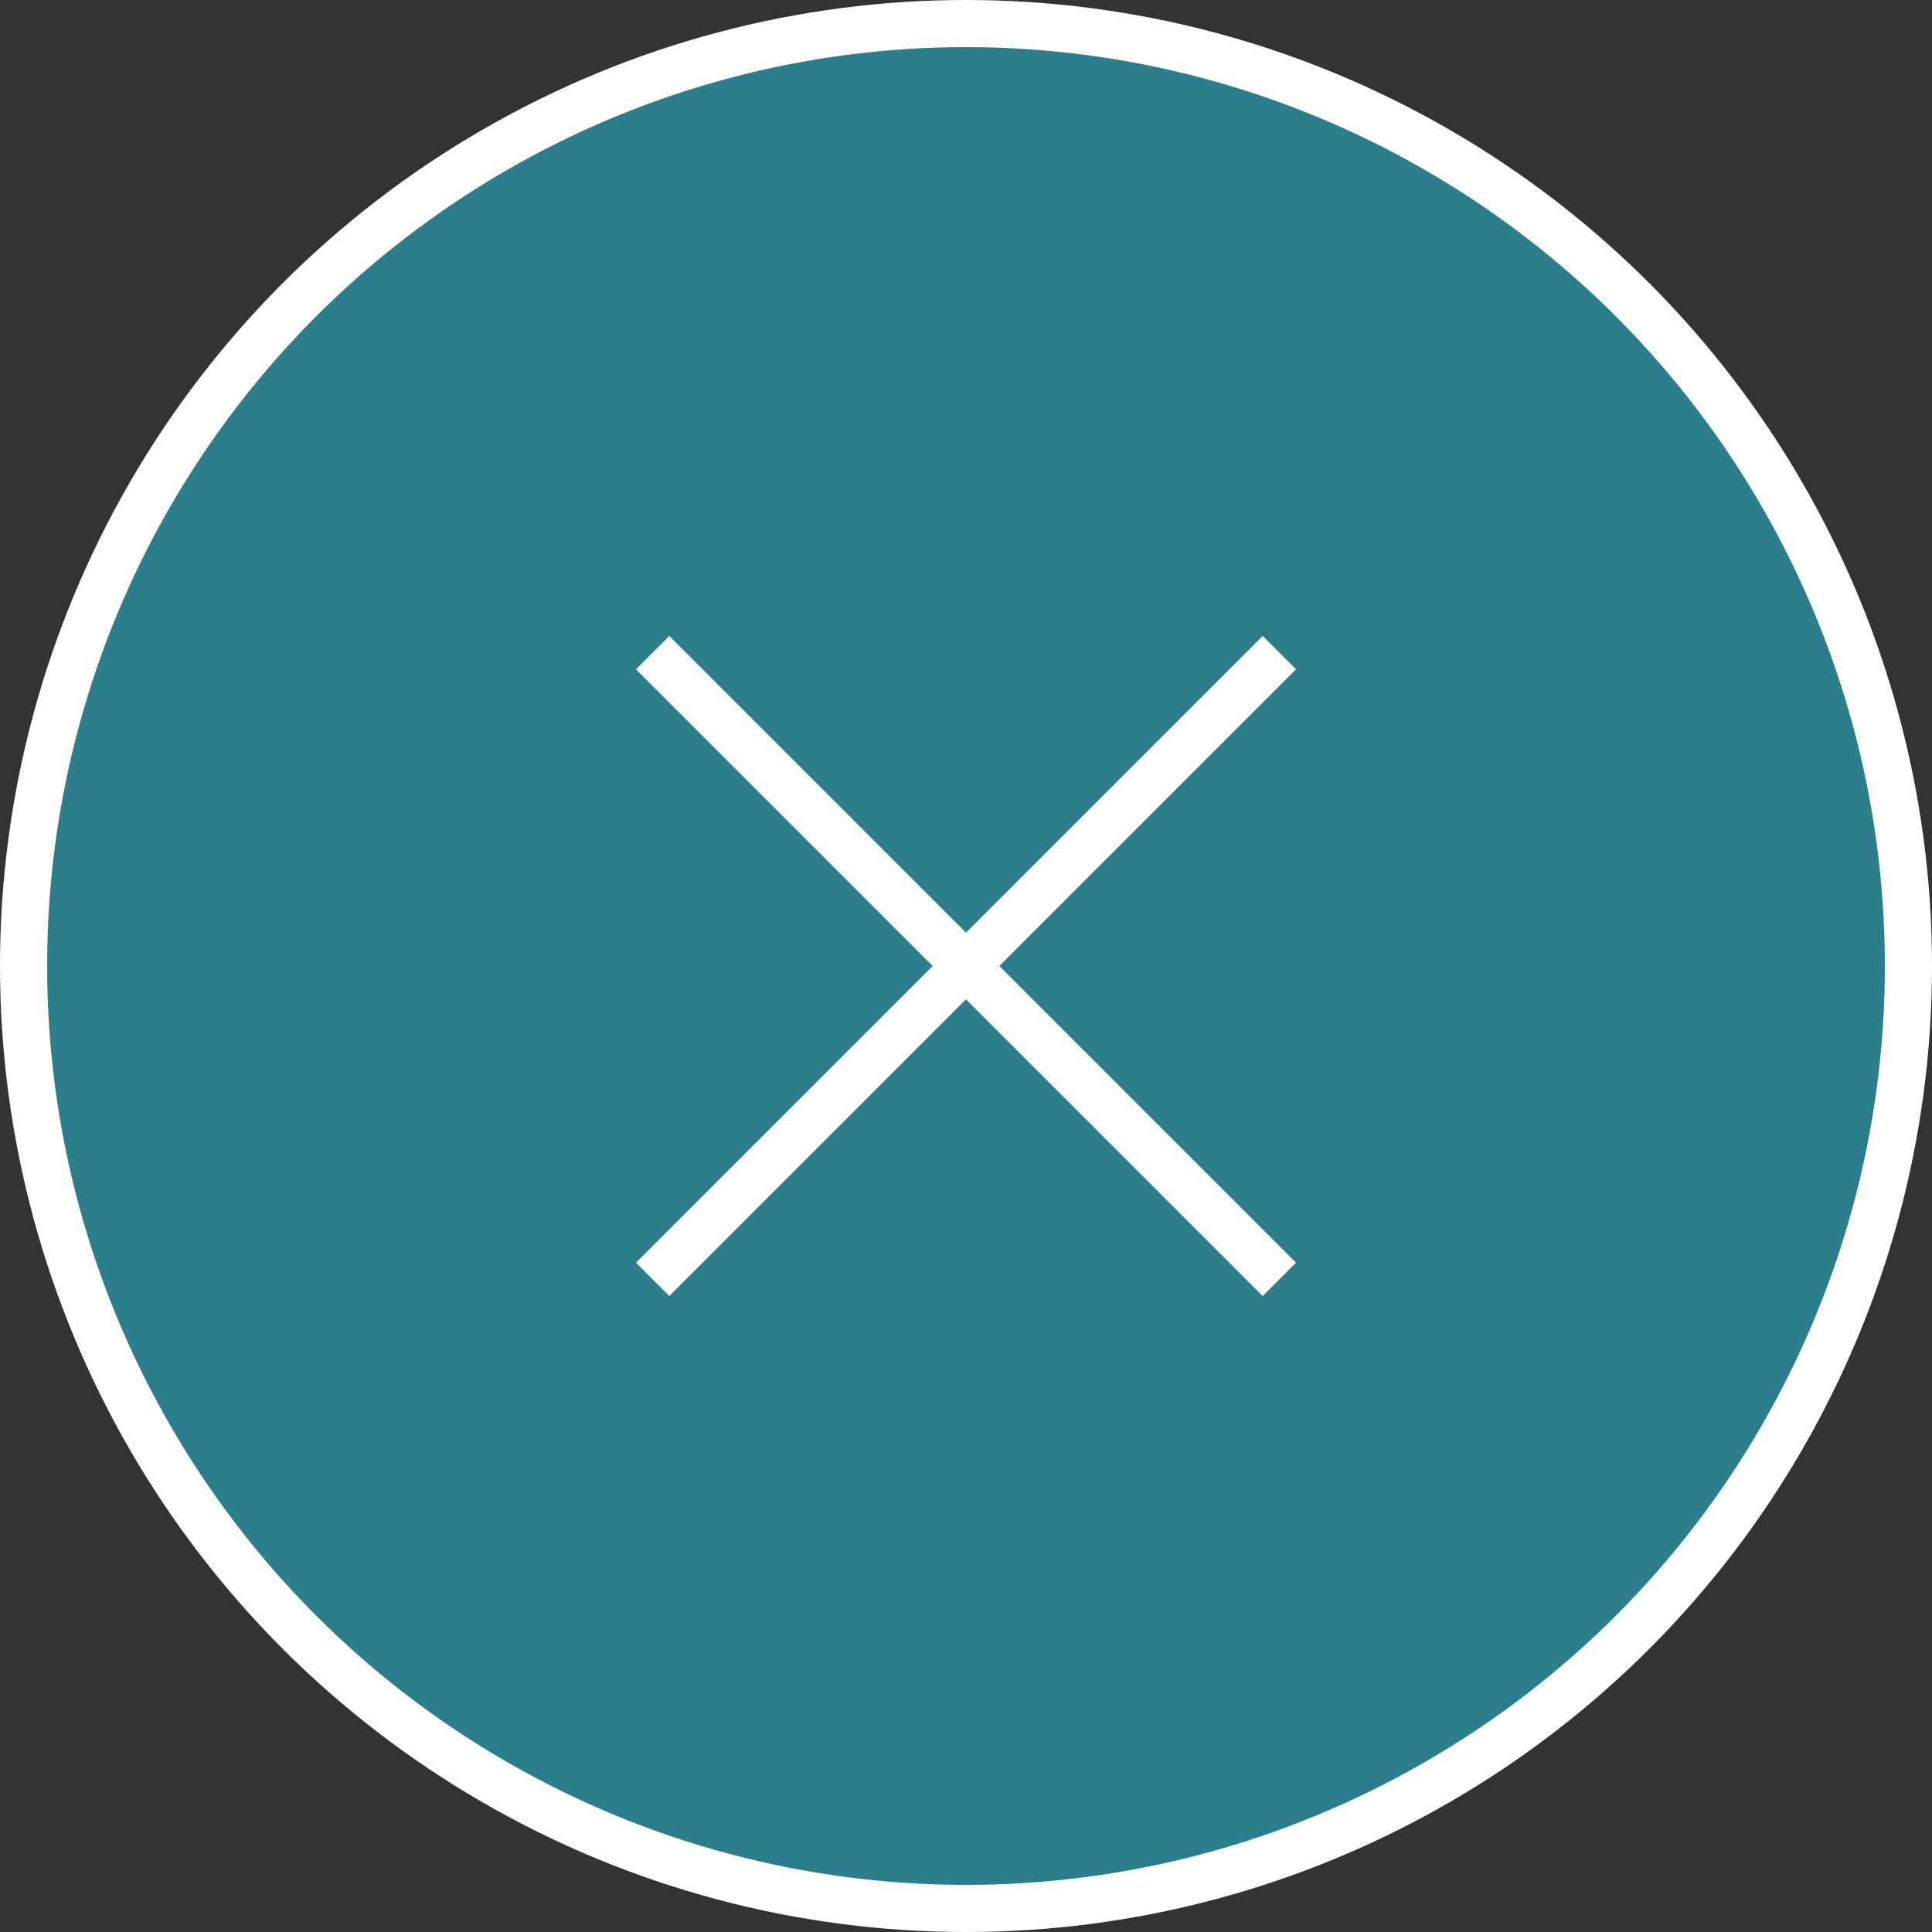
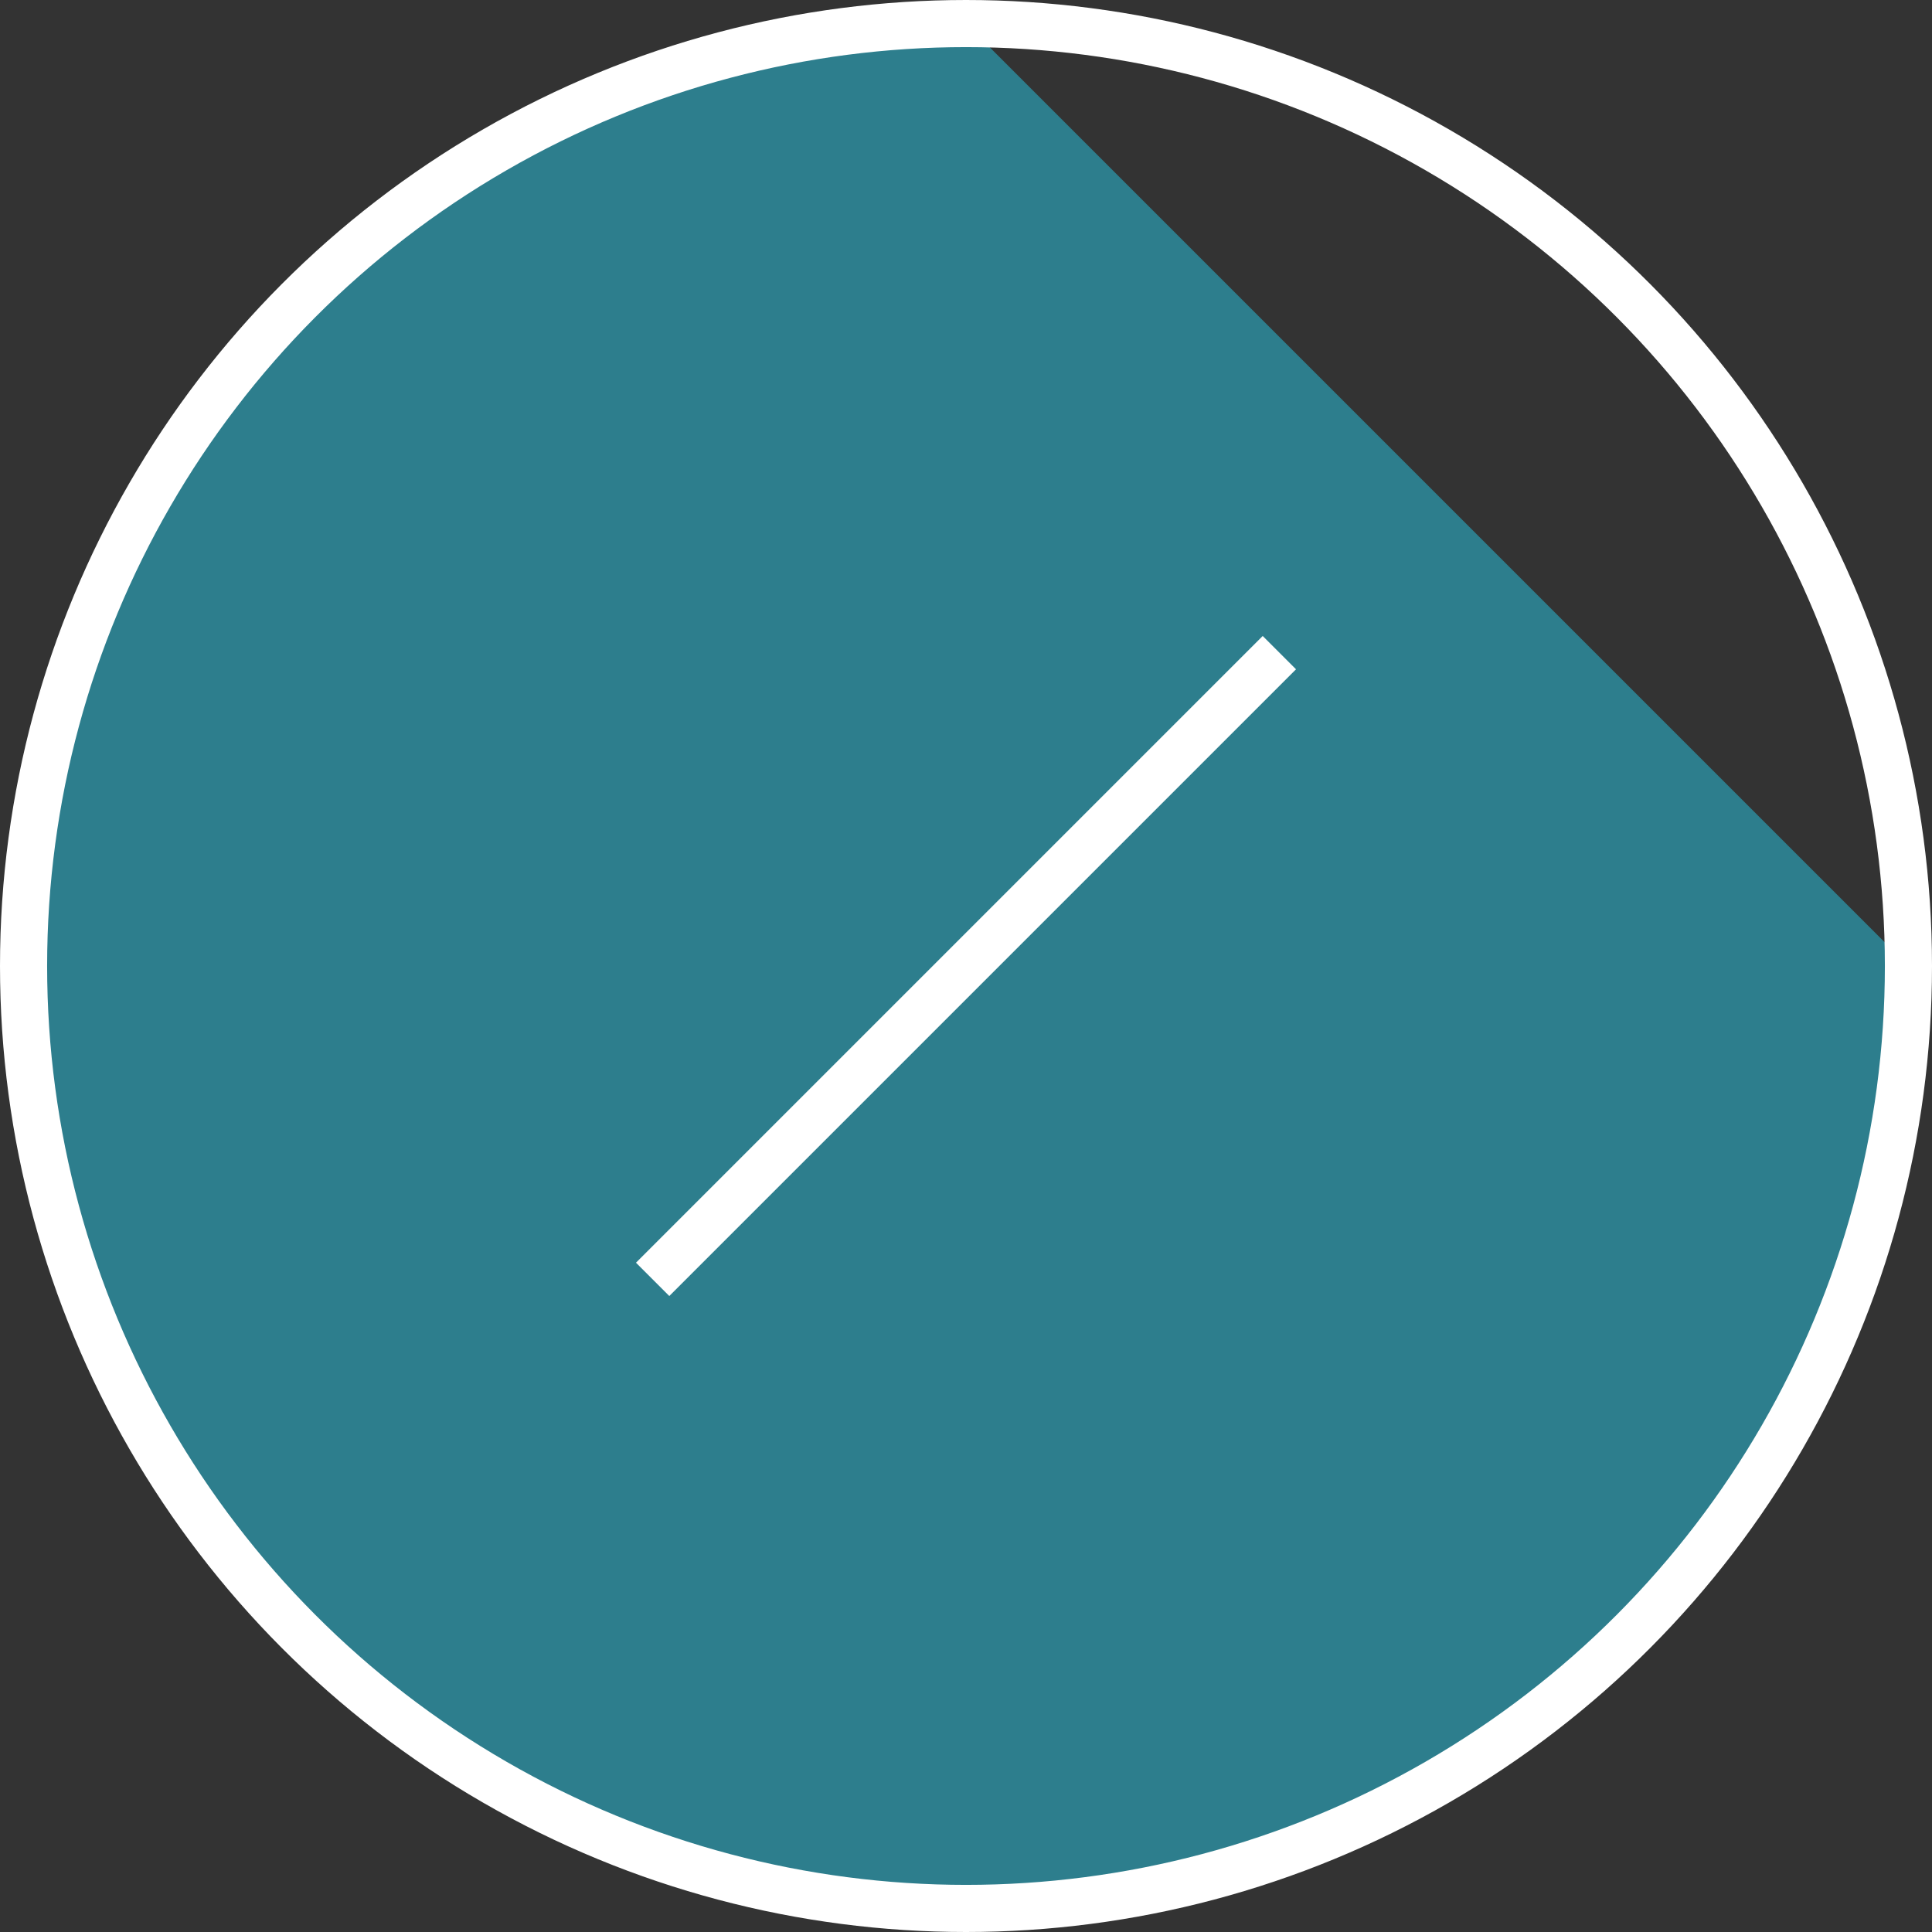
<svg xmlns="http://www.w3.org/2000/svg" xmlns:xlink="http://www.w3.org/1999/xlink" version="1.1" id="Ebene_1" x="0px" y="0px" viewBox="0 0 82 82" style="enable-background:new 0 0 82 82;" xml:space="preserve">
  <rect x="0" y="0" width="82" height="82" fill="#333333" stroke="none" />
  <style type="text/css"> .st0{clip-path:url(#SVGID_00000063633765578593032640000007990199307518800041_);fill:#2D7E8D;} .st1{clip-path:url(#SVGID_00000063633765578593032640000007990199307518800041_);fill:none;stroke:#FFFFFF;stroke-width:2;stroke-miterlimit:10;} .st2{fill:none;stroke:#FFFFFF;stroke-width:2;} </style>
  <g>
    <defs>
      <rect id="SVGID_1_" width="82" height="82" />
    </defs>
    <clipPath id="SVGID_00000015348274713066099640000014651220381356811697_">
      <use xlink:href="#SVGID_1_" style="overflow:visible;" />
    </clipPath>
-     <path style="clip-path:url(#SVGID_00000015348274713066099640000014651220381356811697_);fill:#2D7E8D;" d="M81,41 c0,22.1-17.9,40-40,40S1,63.1,1,41C1,18.9,18.9,1,41,1S81,18.9,81,41" />
+     <path style="clip-path:url(#SVGID_00000015348274713066099640000014651220381356811697_);fill:#2D7E8D;" d="M81,41 c0,22.1-17.9,40-40,40S1,63.1,1,41C1,18.9,18.9,1,41,1" />
    <circle style="clip-path:url(#SVGID_00000015348274713066099640000014651220381356811697_);fill:none;stroke:#FFFFFF;stroke-width:2;stroke-miterlimit:10;" cx="41" cy="41" r="40" />
  </g>
  <line class="st2" x1="27.7" y1="54.3" x2="54.3" y2="27.7" />
-   <line class="st2" x1="54.3" y1="54.3" x2="27.7" y2="27.7" />
</svg>